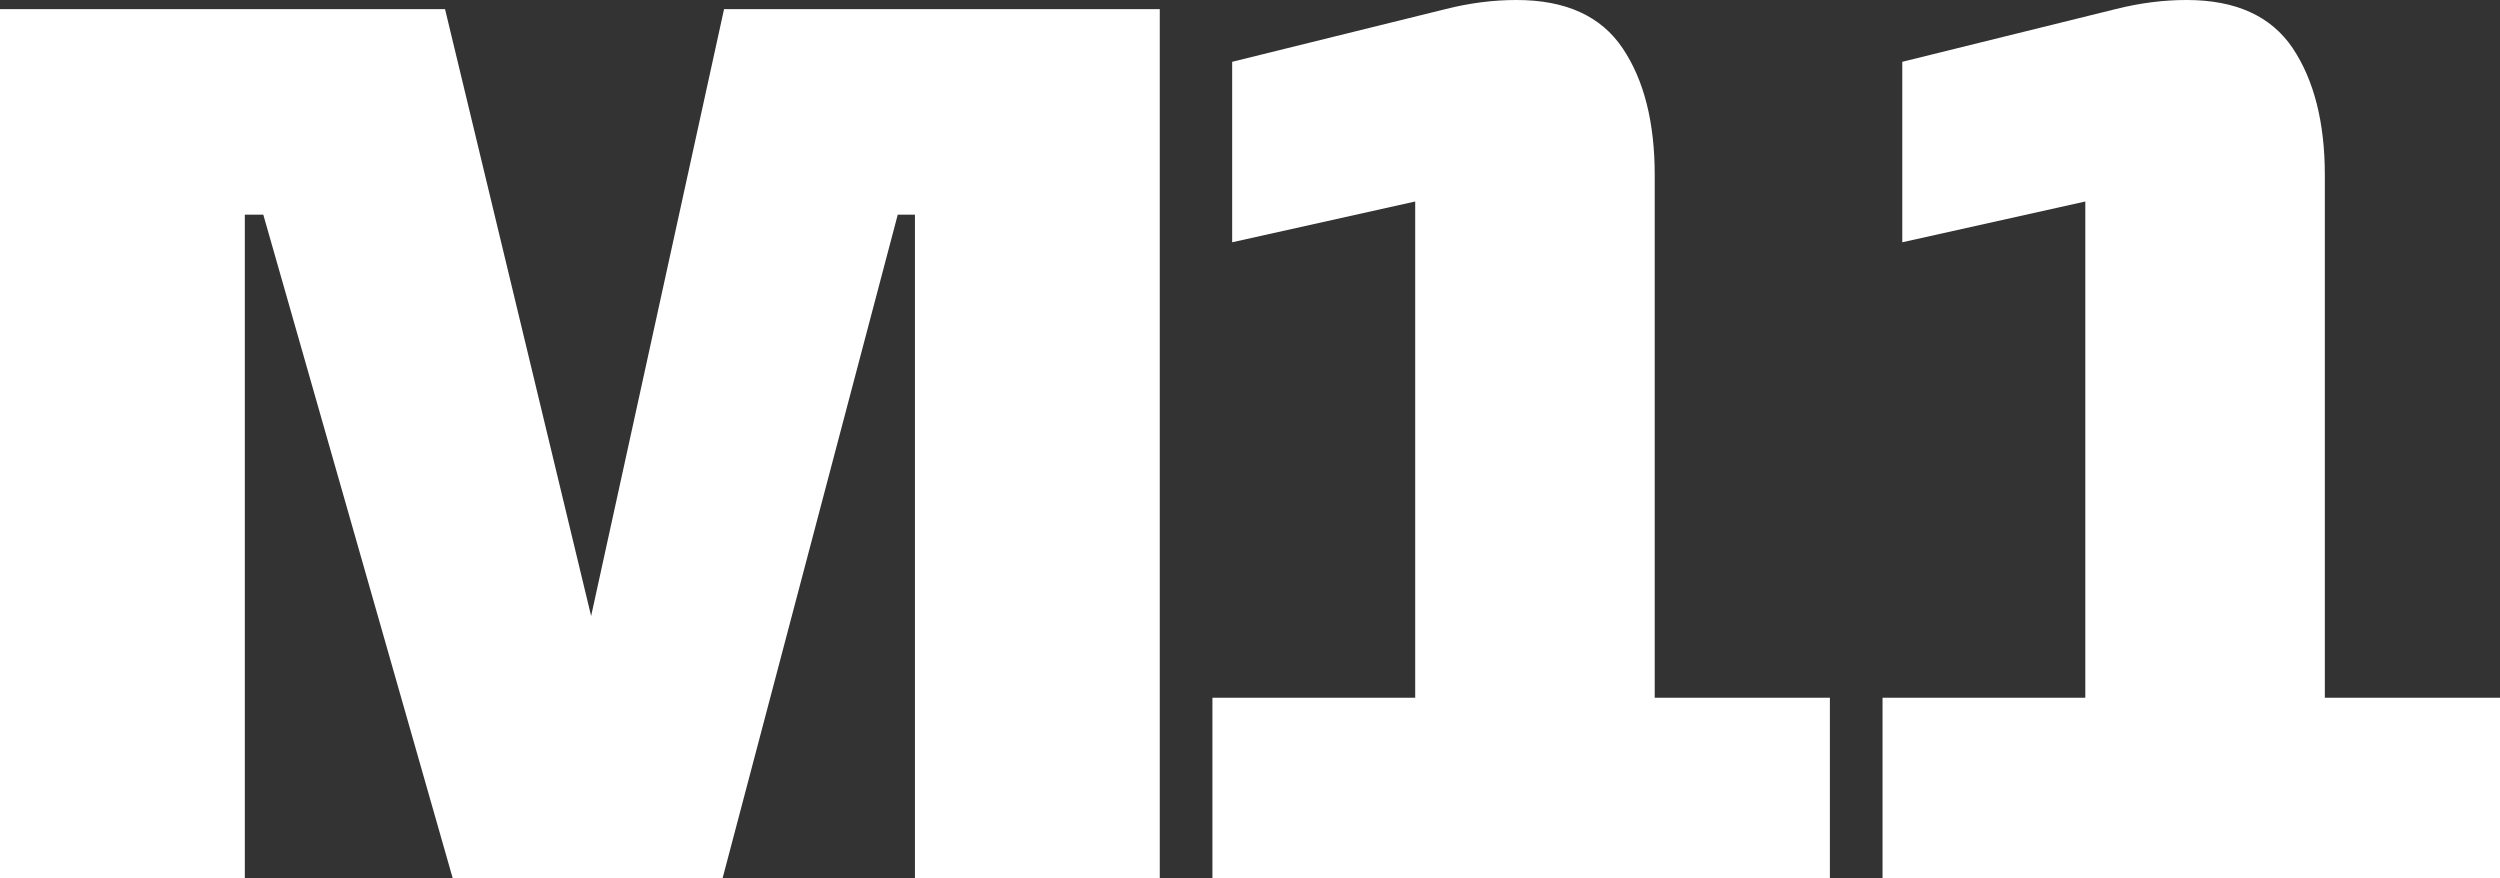
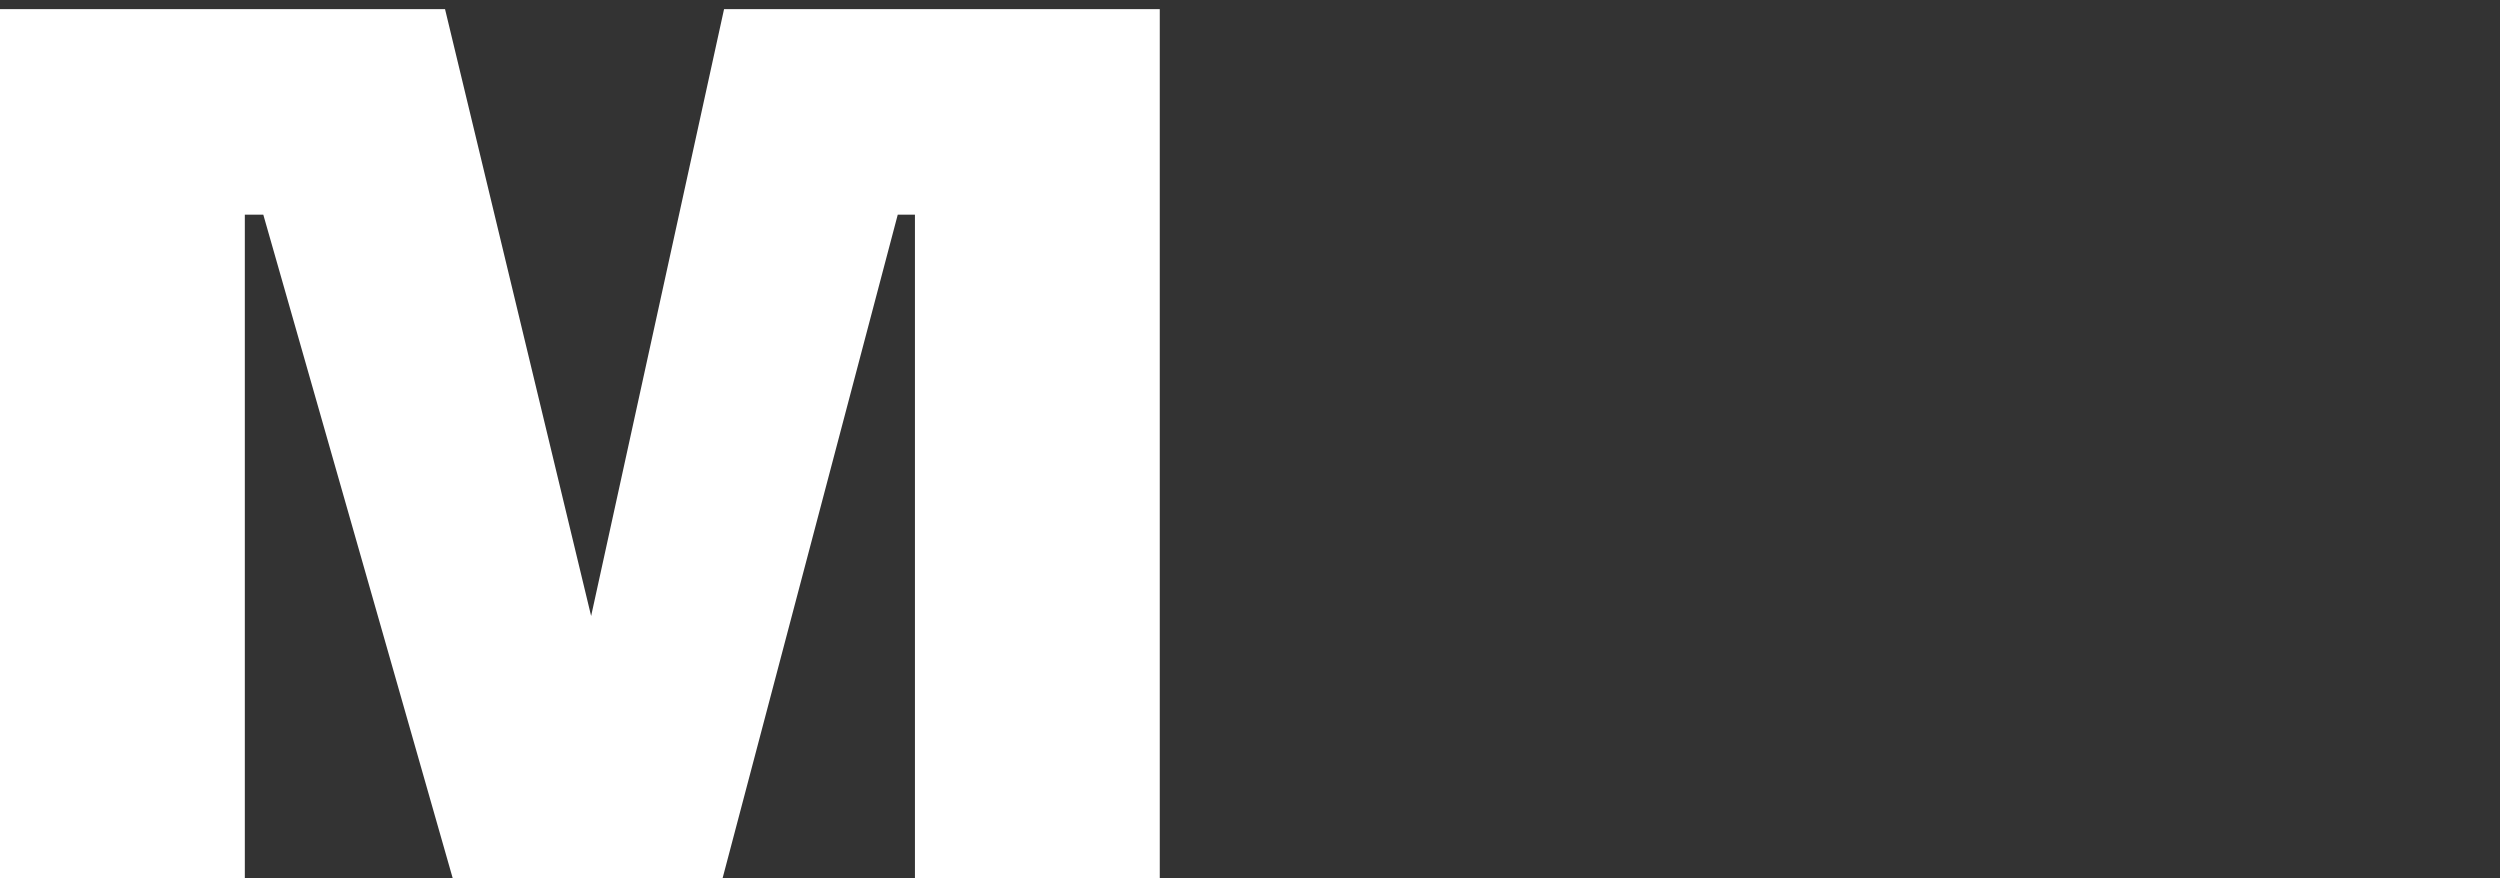
<svg xmlns="http://www.w3.org/2000/svg" id="Ebene_1" data-name="Ebene 1" version="1.1" viewBox="0 0 136.73 48.02">
  <rect x="0" y="0" width="136.73" height="48.02" fill="#333333" stroke="none" />
  <defs>
    <style>
      .cls-1 {
        fill: #fff;
        stroke-width: 0px;
      }
    </style>
  </defs>
  <path class="cls-1" d="M0,.5h24.34l7.99,33.19L39.6.5h23.83v47.52h-13.39V11.74h-.94l-9.58,36.29h-14.76L14.4,11.74h-1.01v36.29H0V.5Z" />
-   <path class="cls-1" d="M77.4,38.16V11.02l-10.01,2.23V3.38l11.66-2.88c1.34-.34,2.64-.5,3.89-.5,2.69,0,4.62.88,5.8,2.63,1.18,1.75,1.76,4.07,1.76,6.95v28.58h9.58v9.86h-33.77v-9.86h11.09Z" />
-   <path class="cls-1" d="M114.05,38.16V11.02l-10.01,2.23V3.38l11.66-2.88c1.34-.34,2.64-.5,3.89-.5,2.69,0,4.62.88,5.8,2.63,1.17,1.75,1.76,4.07,1.76,6.95v28.58h9.58v9.86h-33.77v-9.86h11.09Z" />
</svg>